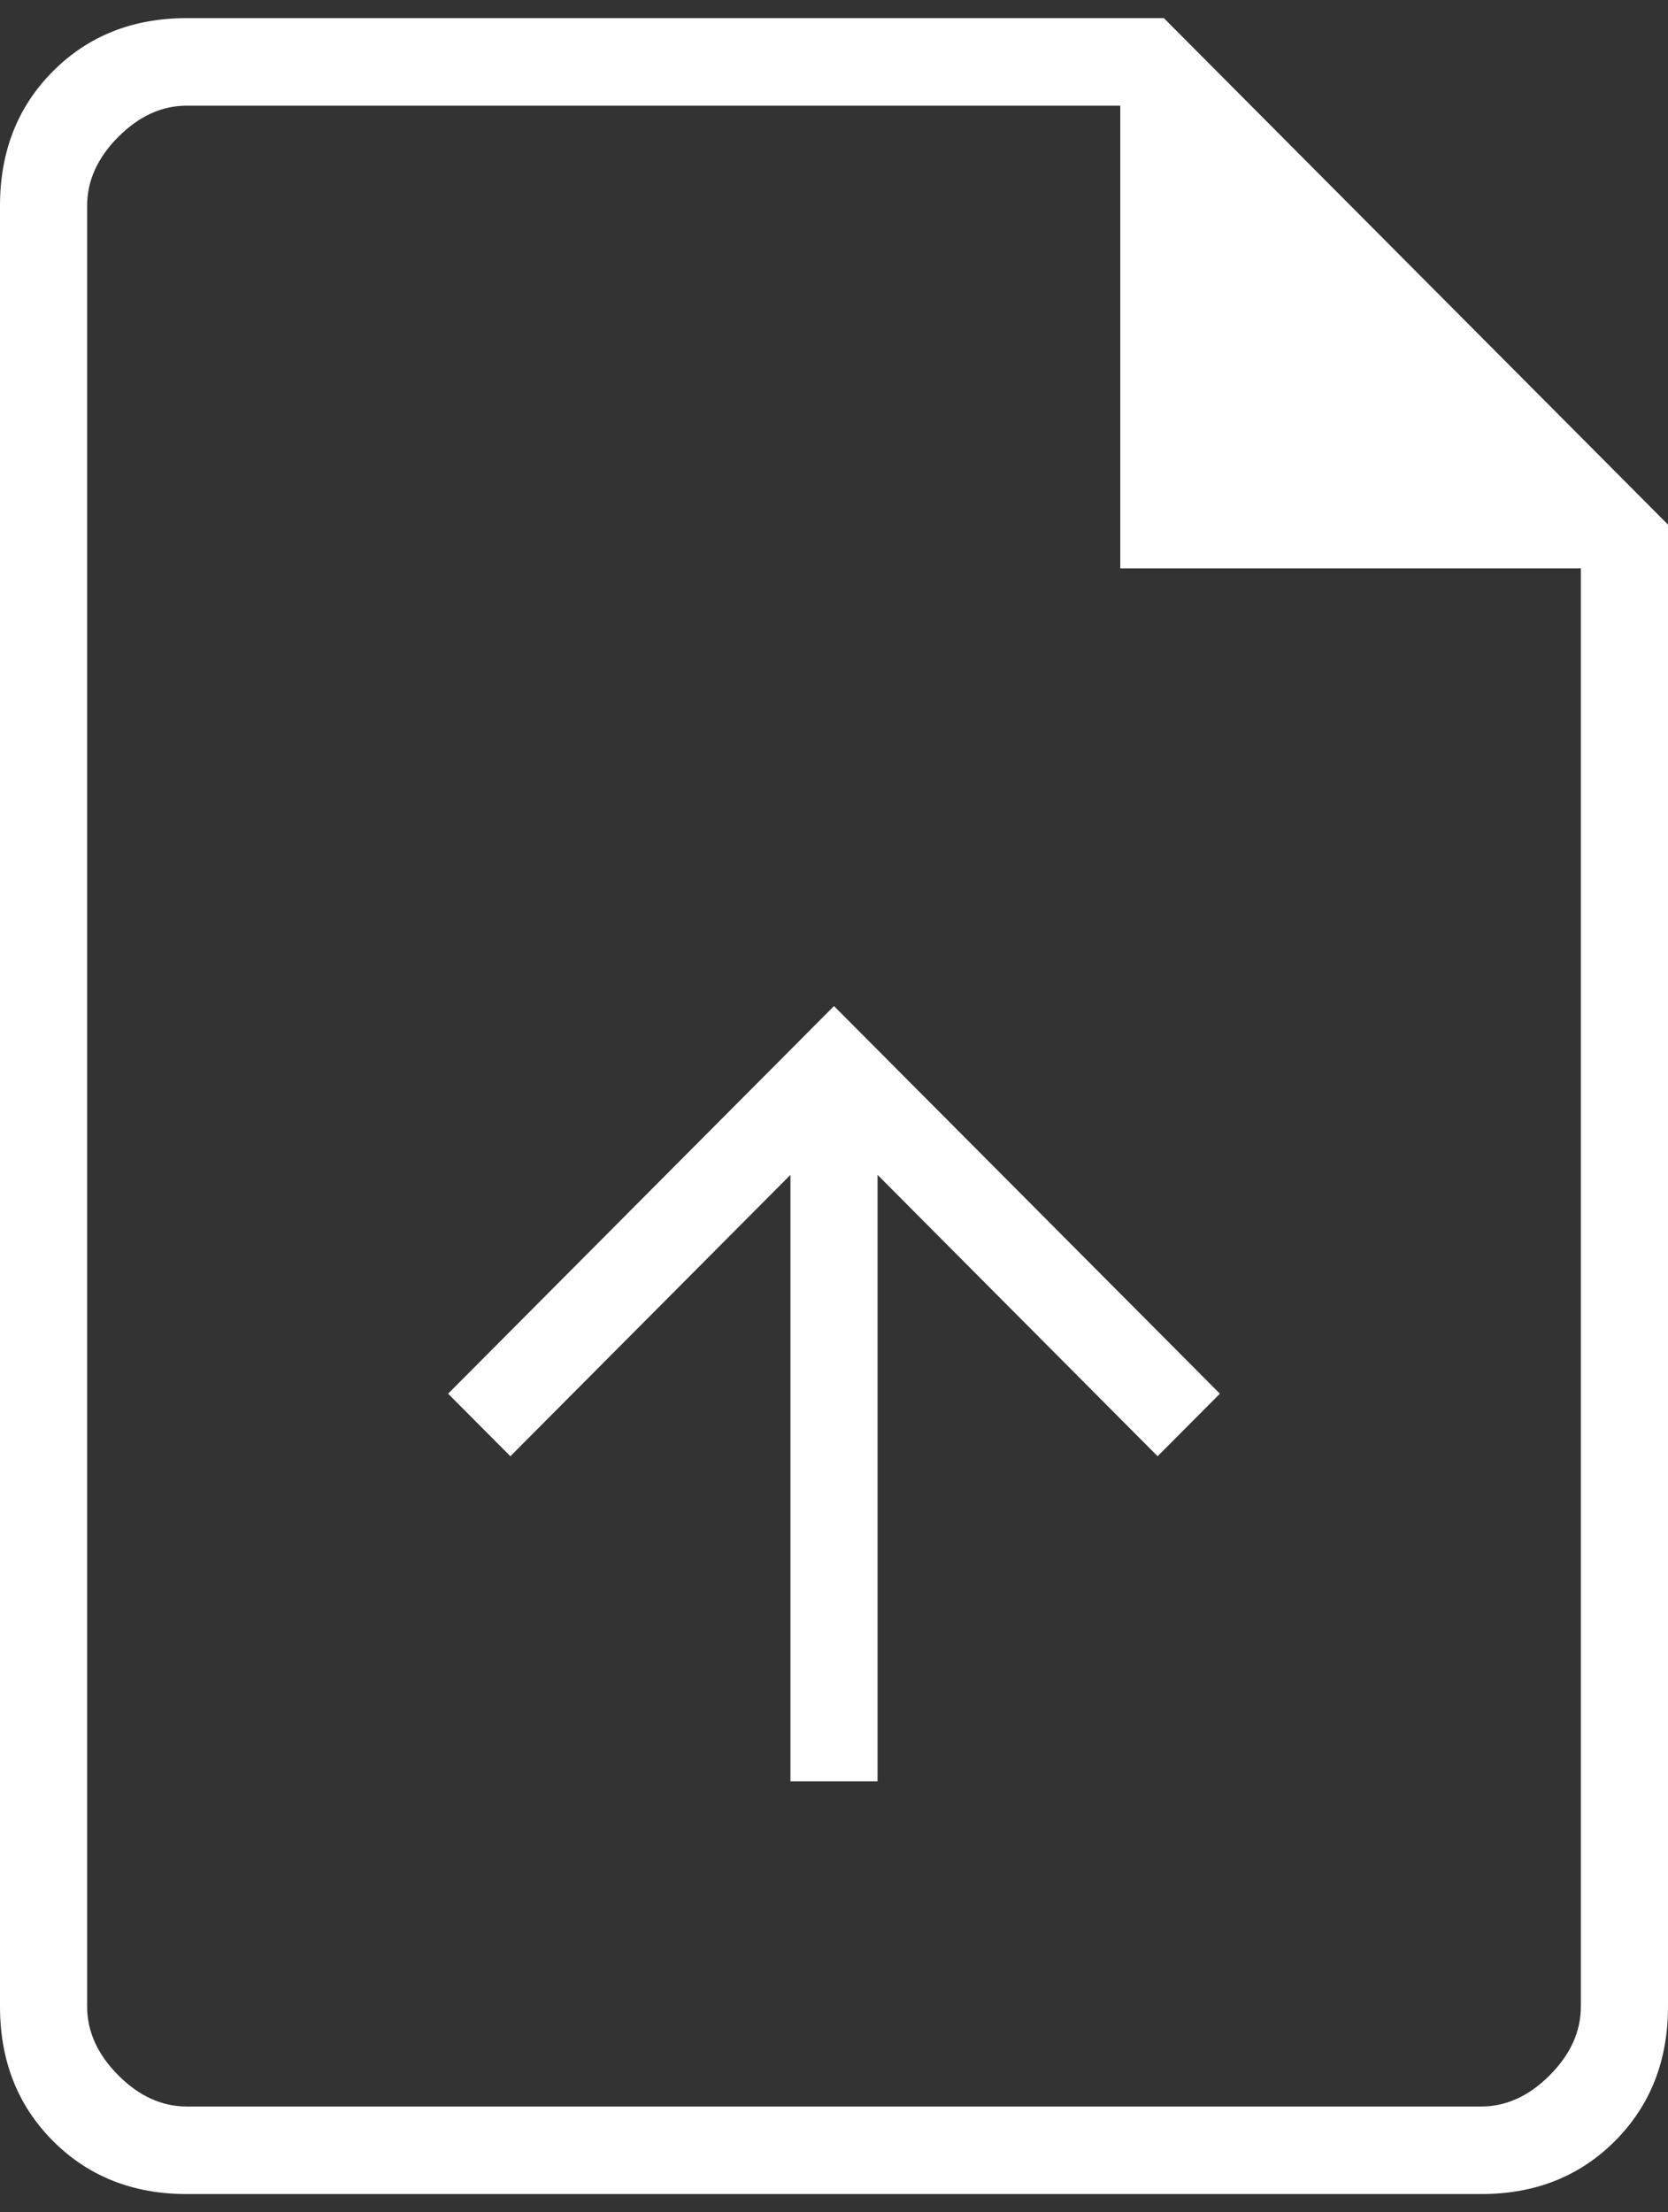
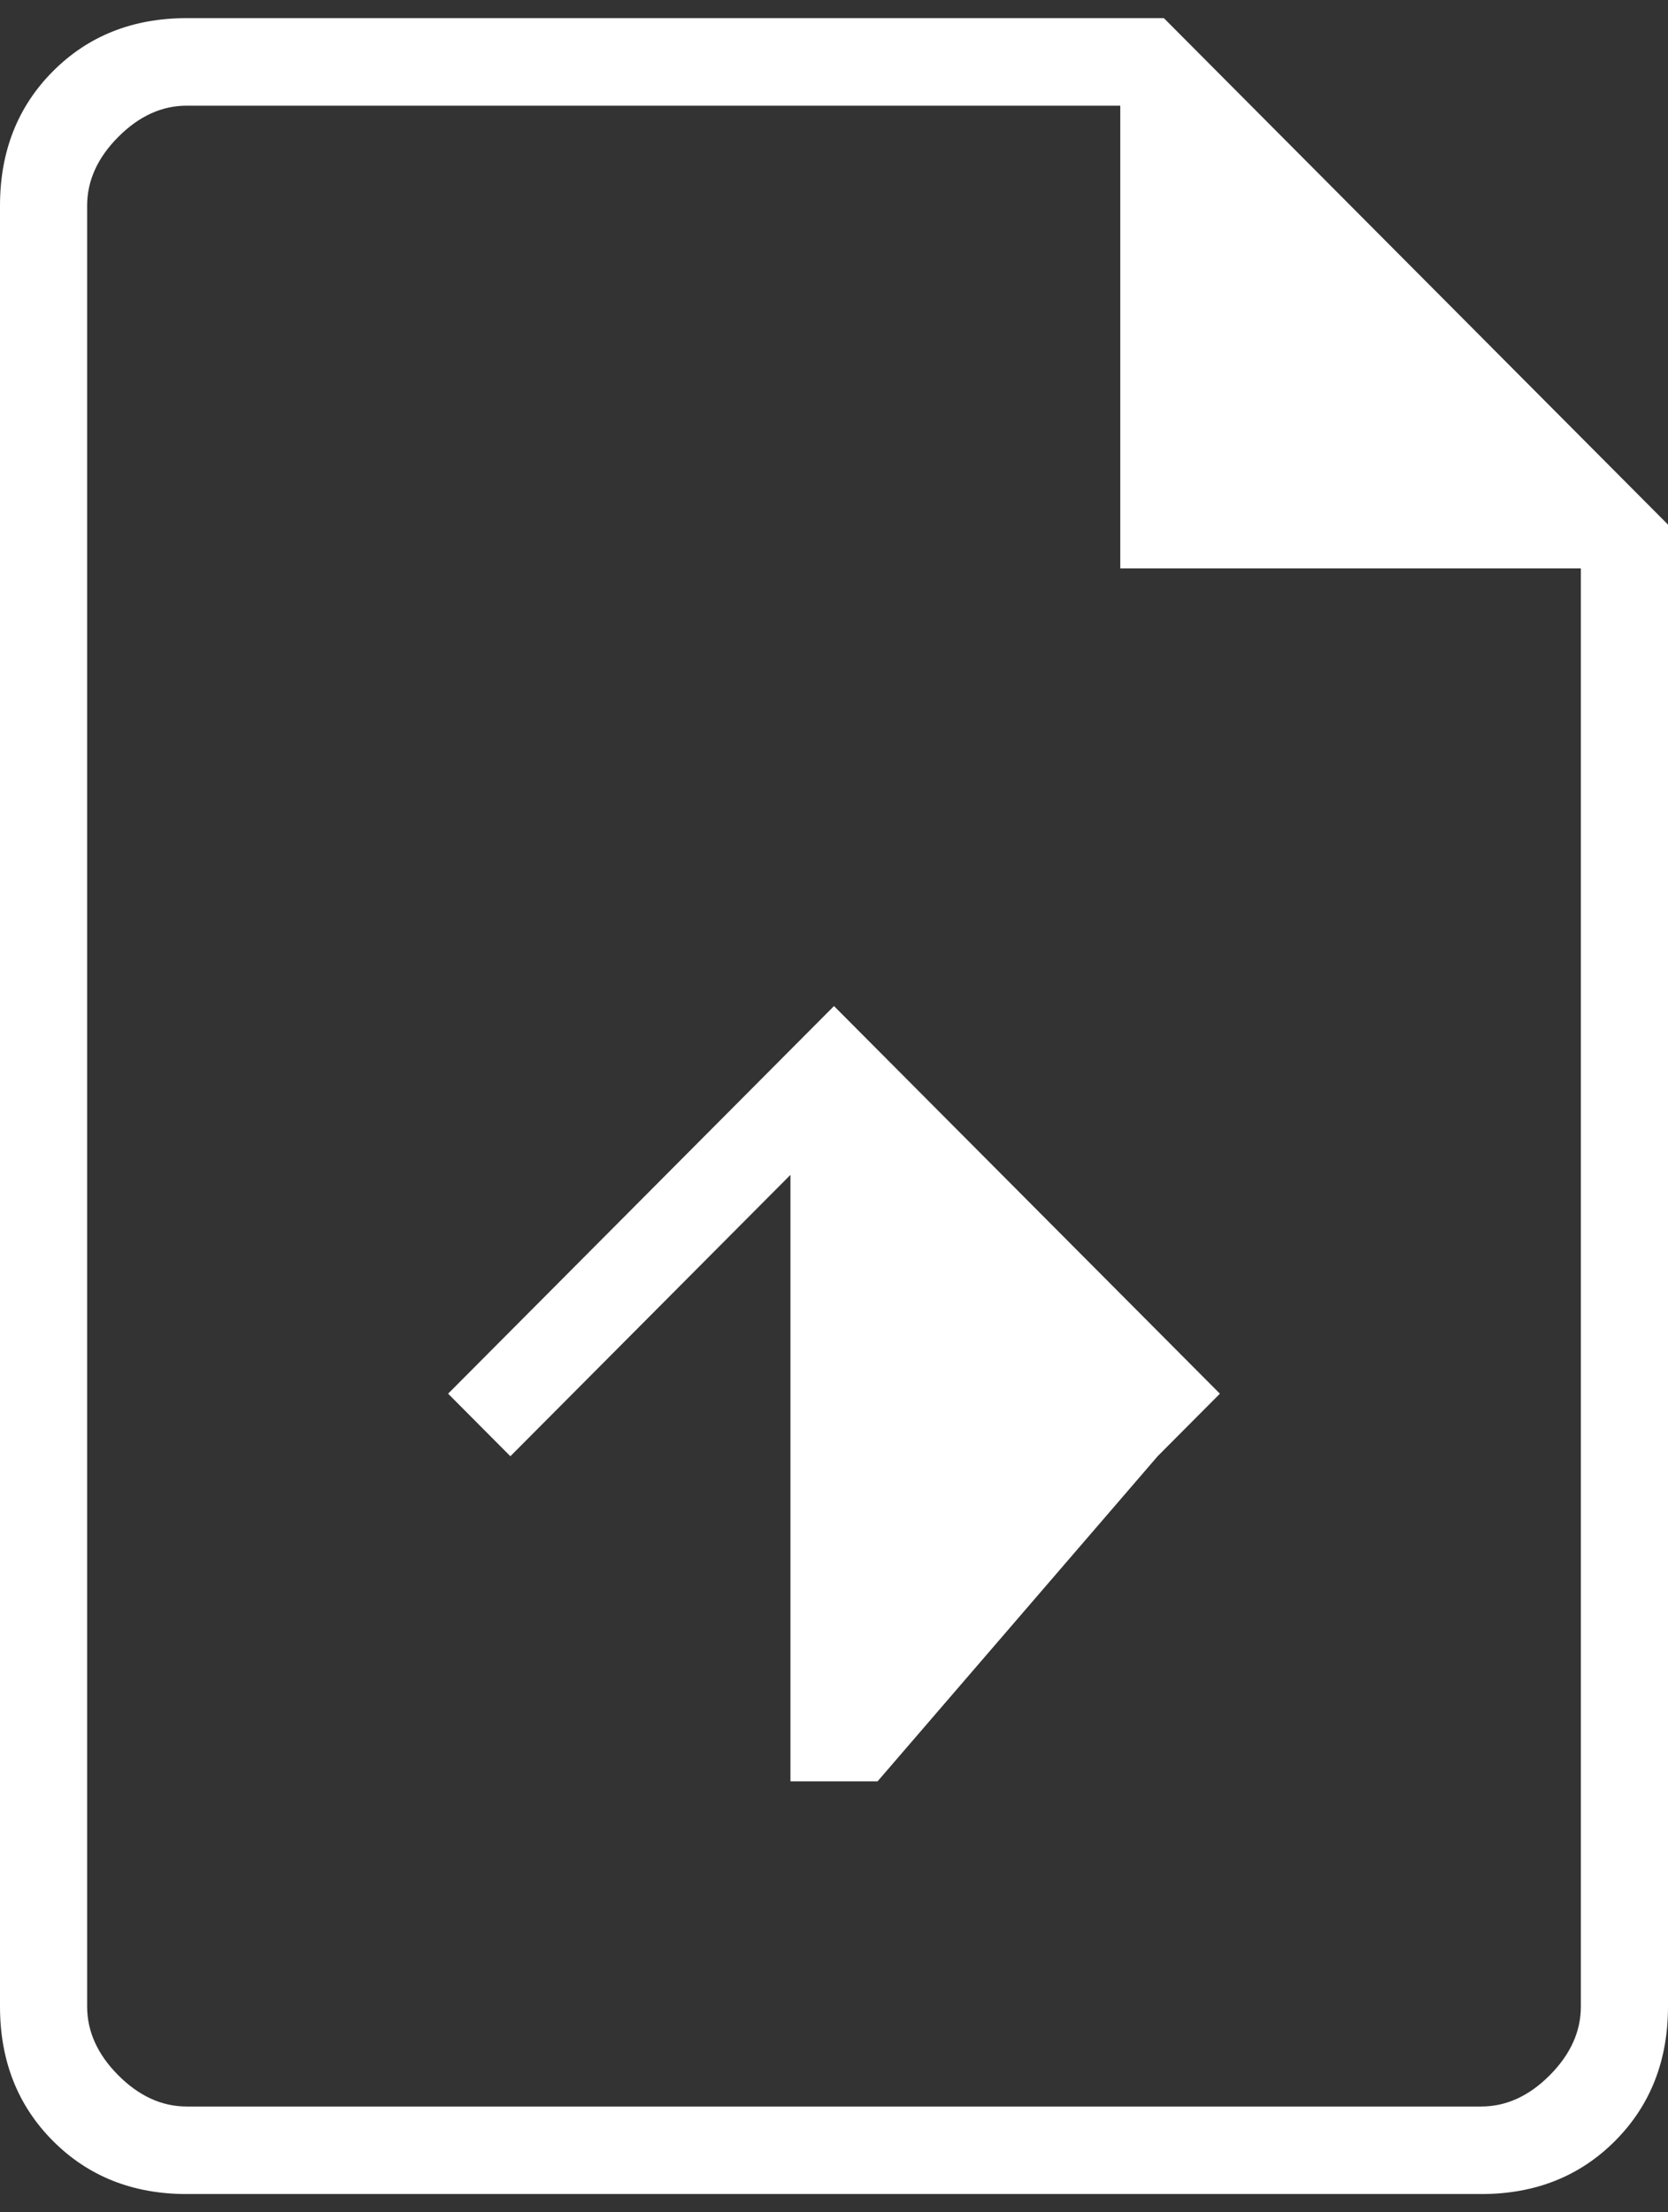
<svg xmlns="http://www.w3.org/2000/svg" width="46" height="61" viewBox="0 0 46 61" fill="none">
  <rect x="0" y="0" width="46" height="61" fill="#333333" stroke="none" />
-   <path d="M21.799 49.121H24.201V32.397L31.925 40.156L33.642 38.431L23 27.742L12.358 38.431L14.075 40.156L21.799 32.397V49.121ZM5.149 60.501C3.662 60.501 2.432 60.012 1.459 59.035C0.486 58.058 0 56.822 0 55.328V5.673C0 4.179 0.486 2.943 1.459 1.966C2.432 0.989 3.662 0.5 5.149 0.5H32.097L46 14.466V55.328C46 56.822 45.514 58.058 44.541 59.035C43.568 60.012 42.338 60.501 40.851 60.501H5.149ZM30.895 15.673V2.914H5.149C4.463 2.914 3.833 3.202 3.261 3.776C2.689 4.351 2.403 4.983 2.403 5.673V55.328C2.403 56.018 2.689 56.65 3.261 57.225C3.833 57.799 4.463 58.087 5.149 58.087H40.851C41.537 58.087 42.167 57.799 42.739 57.225C43.311 56.65 43.597 56.018 43.597 55.328V15.673H30.895Z" fill="white" />
+   <path d="M21.799 49.121H24.201L31.925 40.156L33.642 38.431L23 27.742L12.358 38.431L14.075 40.156L21.799 32.397V49.121ZM5.149 60.501C3.662 60.501 2.432 60.012 1.459 59.035C0.486 58.058 0 56.822 0 55.328V5.673C0 4.179 0.486 2.943 1.459 1.966C2.432 0.989 3.662 0.5 5.149 0.5H32.097L46 14.466V55.328C46 56.822 45.514 58.058 44.541 59.035C43.568 60.012 42.338 60.501 40.851 60.501H5.149ZM30.895 15.673V2.914H5.149C4.463 2.914 3.833 3.202 3.261 3.776C2.689 4.351 2.403 4.983 2.403 5.673V55.328C2.403 56.018 2.689 56.65 3.261 57.225C3.833 57.799 4.463 58.087 5.149 58.087H40.851C41.537 58.087 42.167 57.799 42.739 57.225C43.311 56.65 43.597 56.018 43.597 55.328V15.673H30.895Z" fill="white" />
</svg>